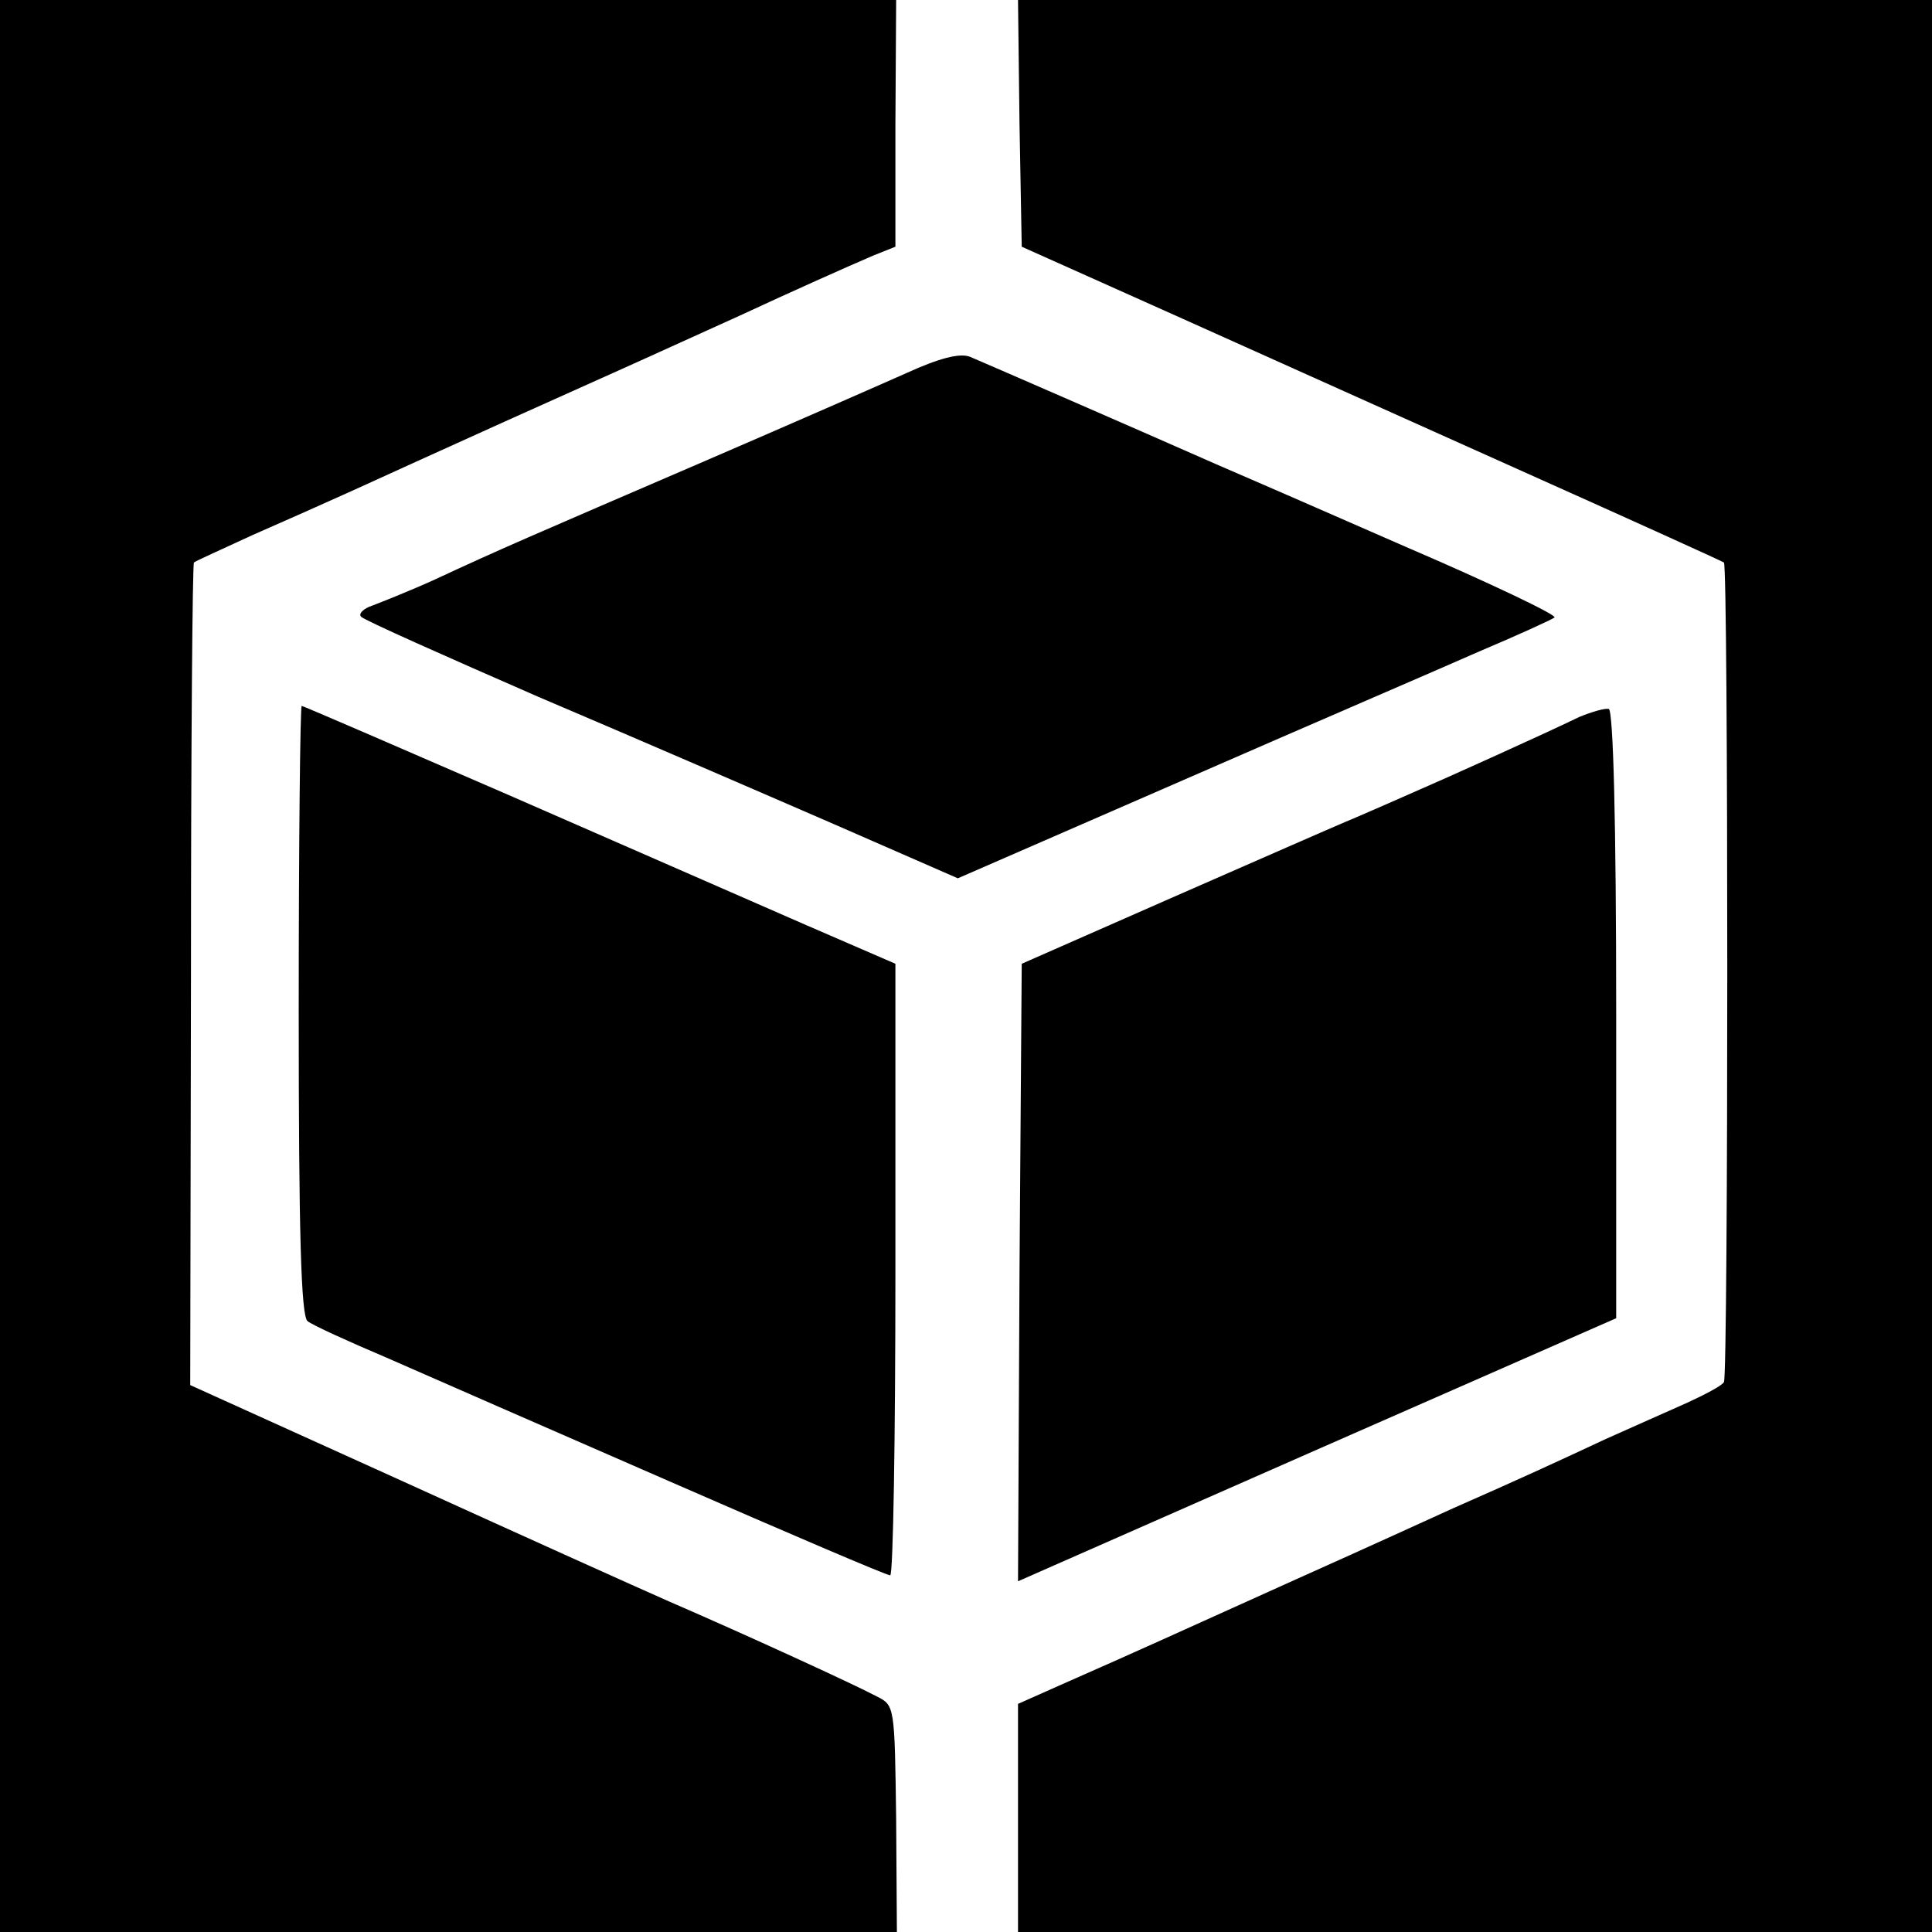
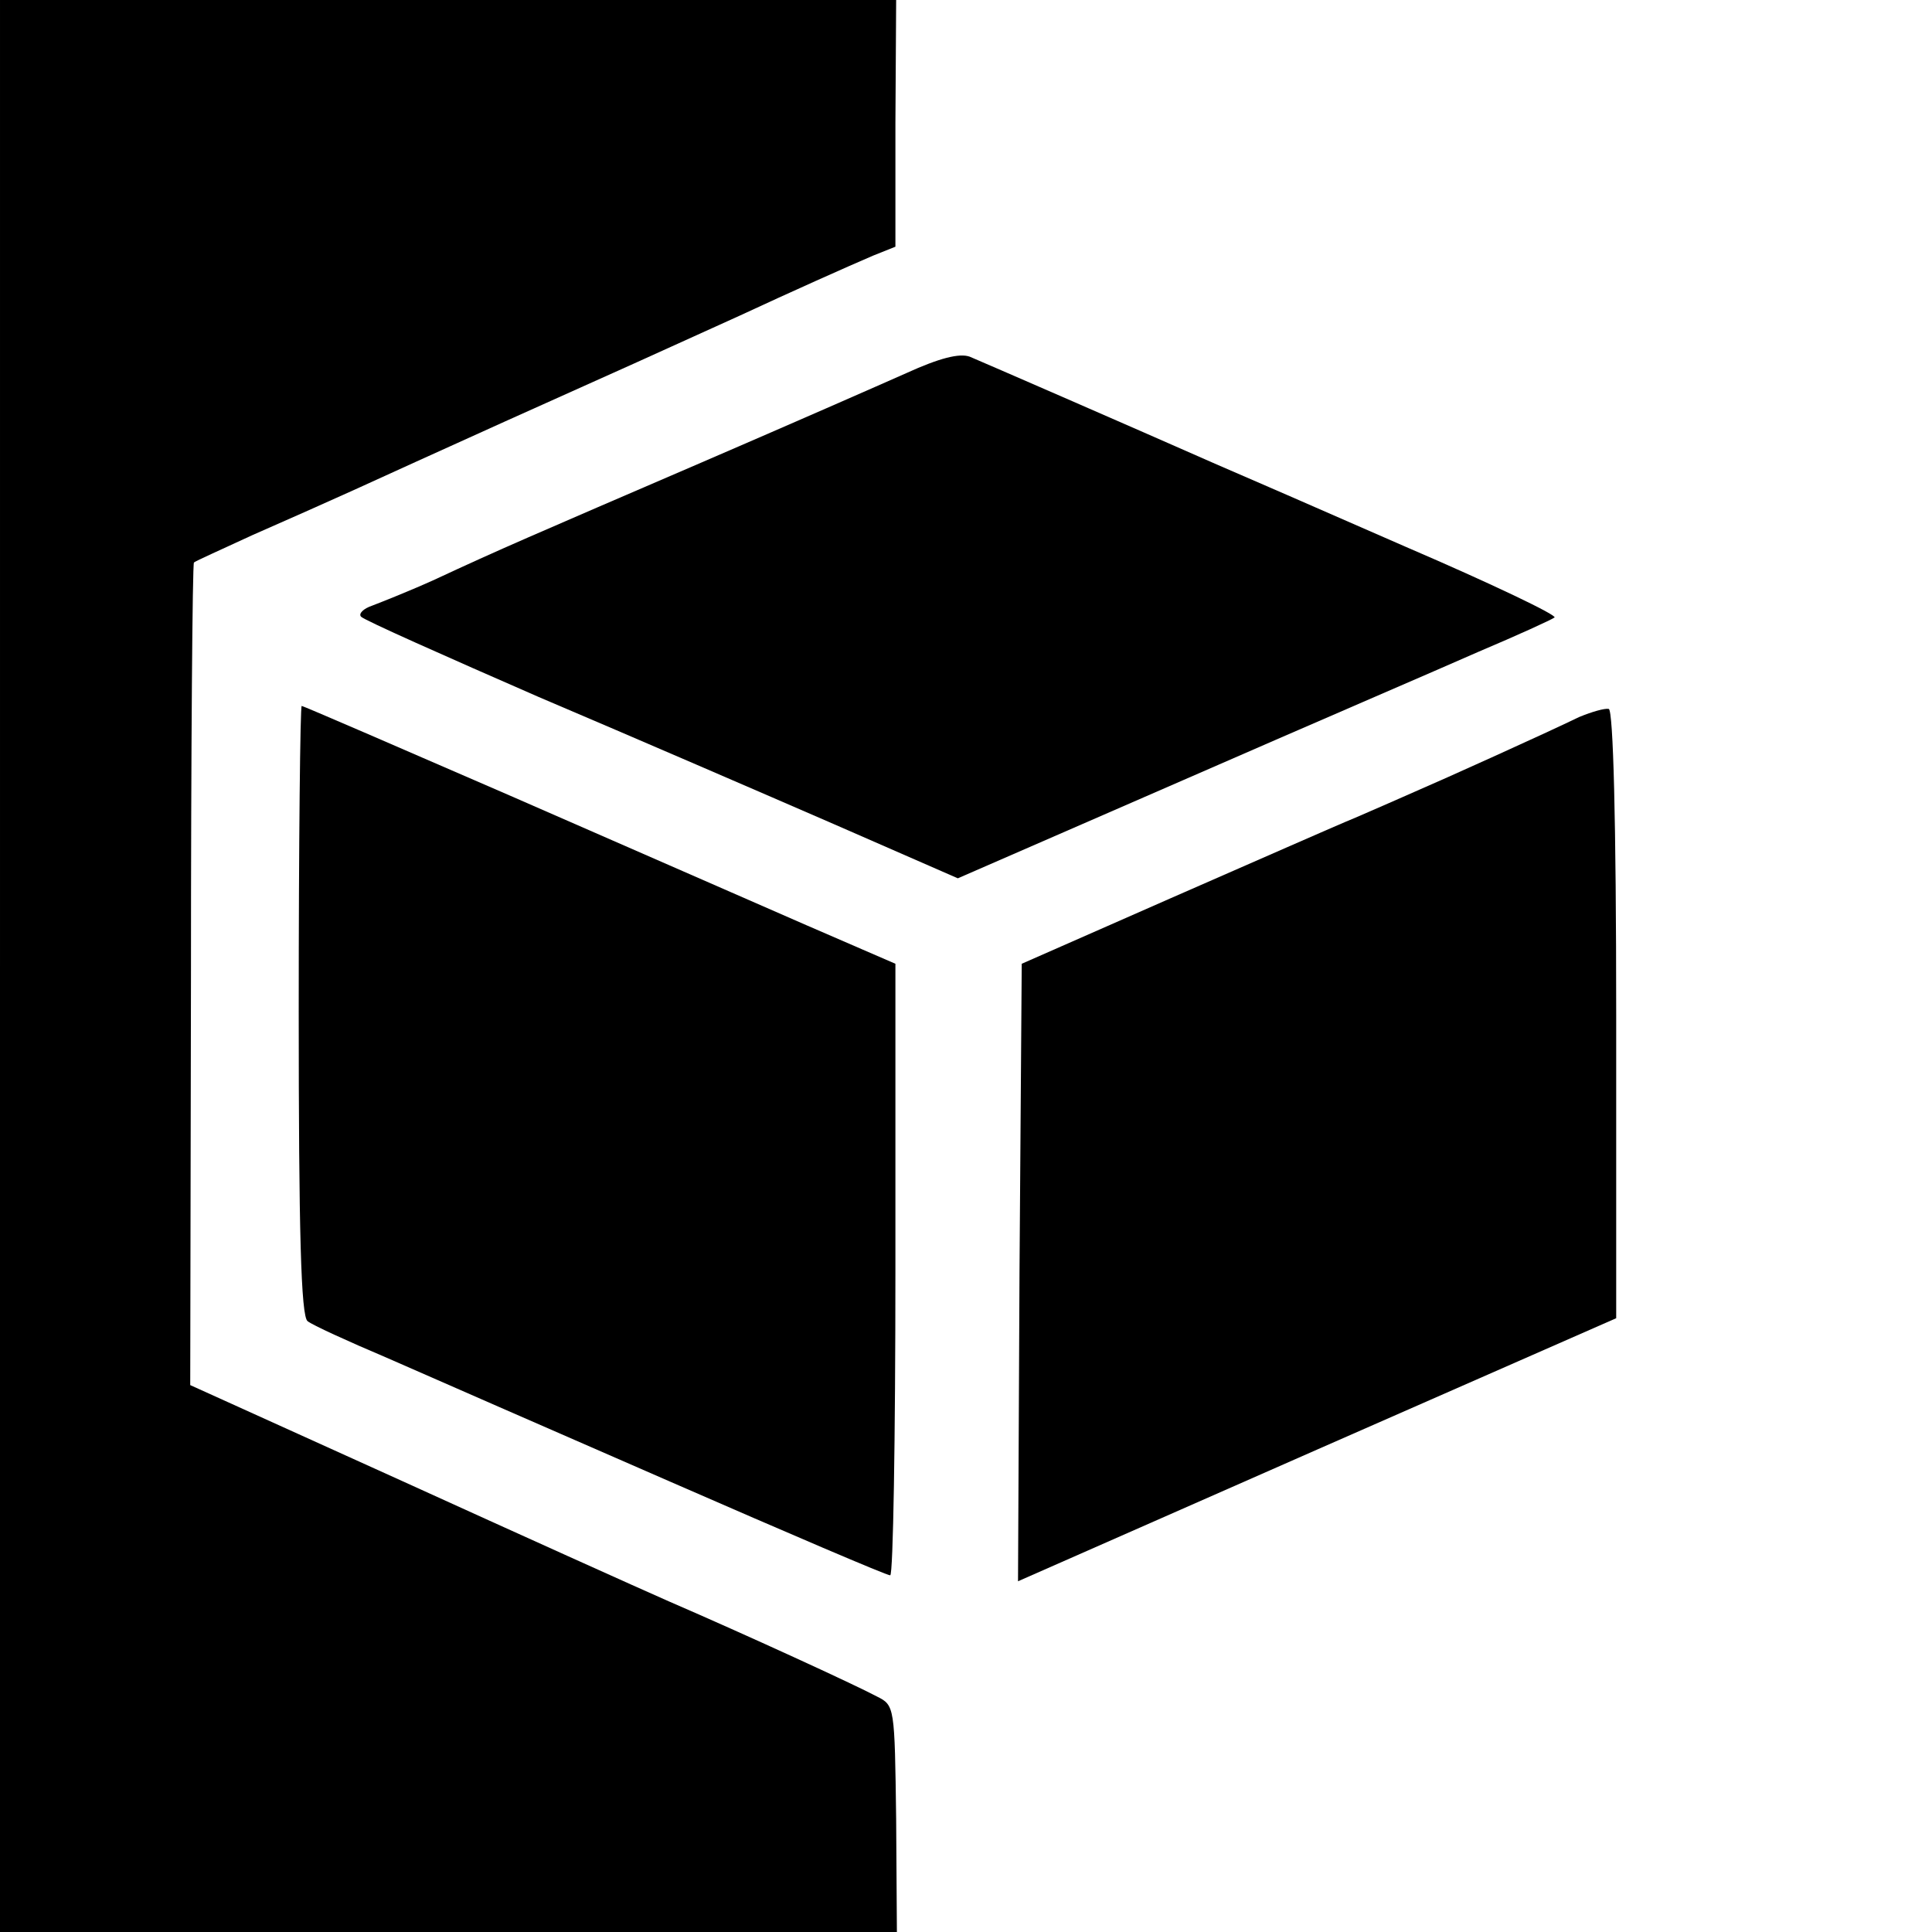
<svg xmlns="http://www.w3.org/2000/svg" version="1.0" width="260pt" height="260pt" viewBox="0 0 260 260" preserveAspectRatio="xMidYMid meet">
  <g transform="translate(0,260) scale(0.1,-0.1)" fill="#000000" stroke="none">
    <path d="M0 1300 l0 -1300 603 0 604 0 -1 152 c-2 152 -2 153 -26 165 -30 16 -176 83 -280 128 -41 18 -203 91 -359 162 l-285 129 1 552 c0 304 2 553 4 555 2 2 38 18 79 37 41 18 102 45 135 60 33 15 125 57 205 93 143 64 216 97 315 142 71 33 145 66 180 81 l30 12 0 166 1 166 -603 0 -603 0 0 -1300z" />
-     <path d="M1372 2434 l3 -166 210 -94 c116 -52 327 -147 470 -211 143 -64 262 -118 265 -120 6 -5 6 -1093 0 -1103 -3 -5 -26 -17 -50 -28 -25 -11 -74 -33 -110 -49 -62 -29 -114 -53 -205 -93 -22 -10 -116 -53 -210 -95 -173 -78 -203 -92 -312 -140 l-63 -28 0 -153 0 -154 615 0 615 0 0 1300 0 1300 -615 0 -615 0 2 -166z" />
    <path d="M1220 2098 c-36 -16 -159 -70 -275 -120 -232 -100 -272 -117 -360 -158 -33 -15 -71 -30 -84 -35 -12 -4 -19 -11 -15 -15 5 -5 113 -53 239 -108 127 -54 305 -131 397 -171 l167 -73 303 132 c167 73 346 150 398 173 52 22 98 43 102 46 4 3 -86 46 -200 95 -114 50 -229 100 -257 112 -111 49 -311 136 -330 144 -14 5 -41 -2 -85 -22z" />
    <path d="M402 1240 c0 -296 3 -412 12 -418 6 -5 54 -27 106 -49 52 -23 224 -98 382 -167 158 -69 291 -126 296 -126 4 0 7 185 7 411 l0 412 -120 52 c-66 29 -245 107 -398 174 -152 66 -279 121 -281 121 -2 0 -4 -184 -4 -410z" />
    <path d="M2125 1635 c-43 -21 -185 -85 -220 -100 -16 -7 -52 -23 -80 -35 -27 -11 -140 -61 -250 -109 l-200 -88 -3 -415 -2 -416 402 177 403 177 0 408 c0 262 -4 410 -10 412 -6 1 -23 -4 -40 -11z" />
  </g>
</svg>